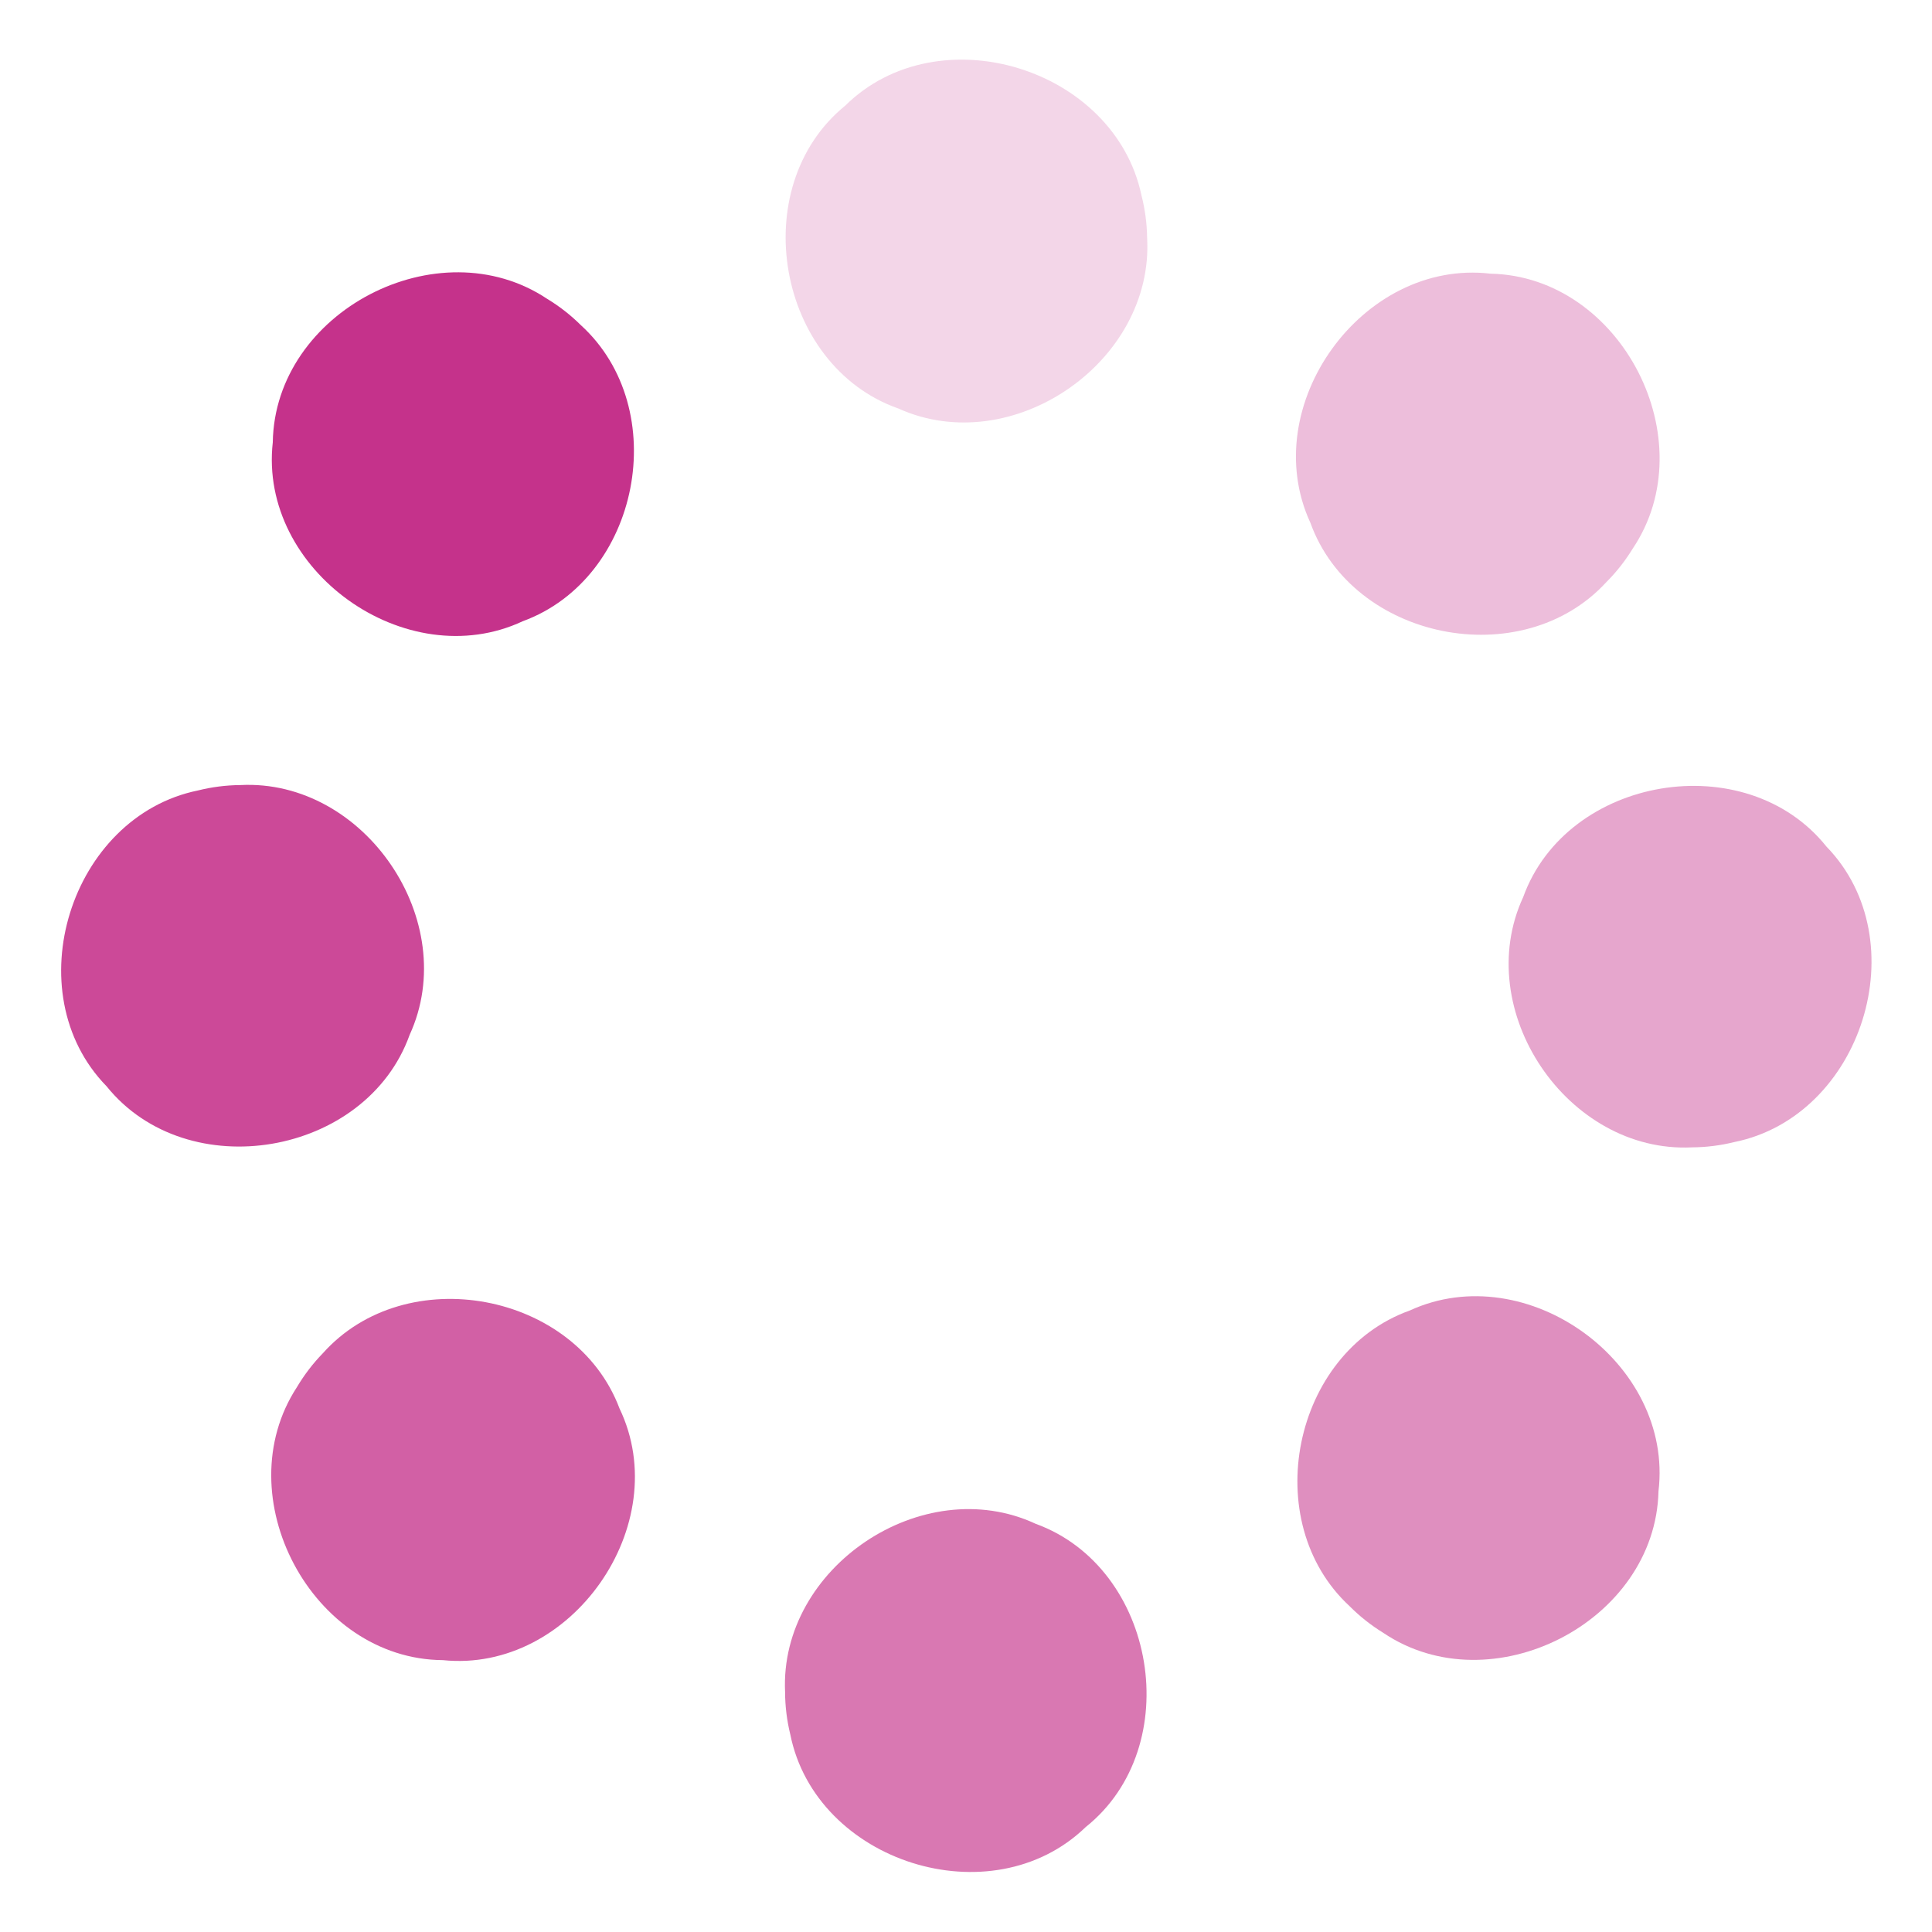
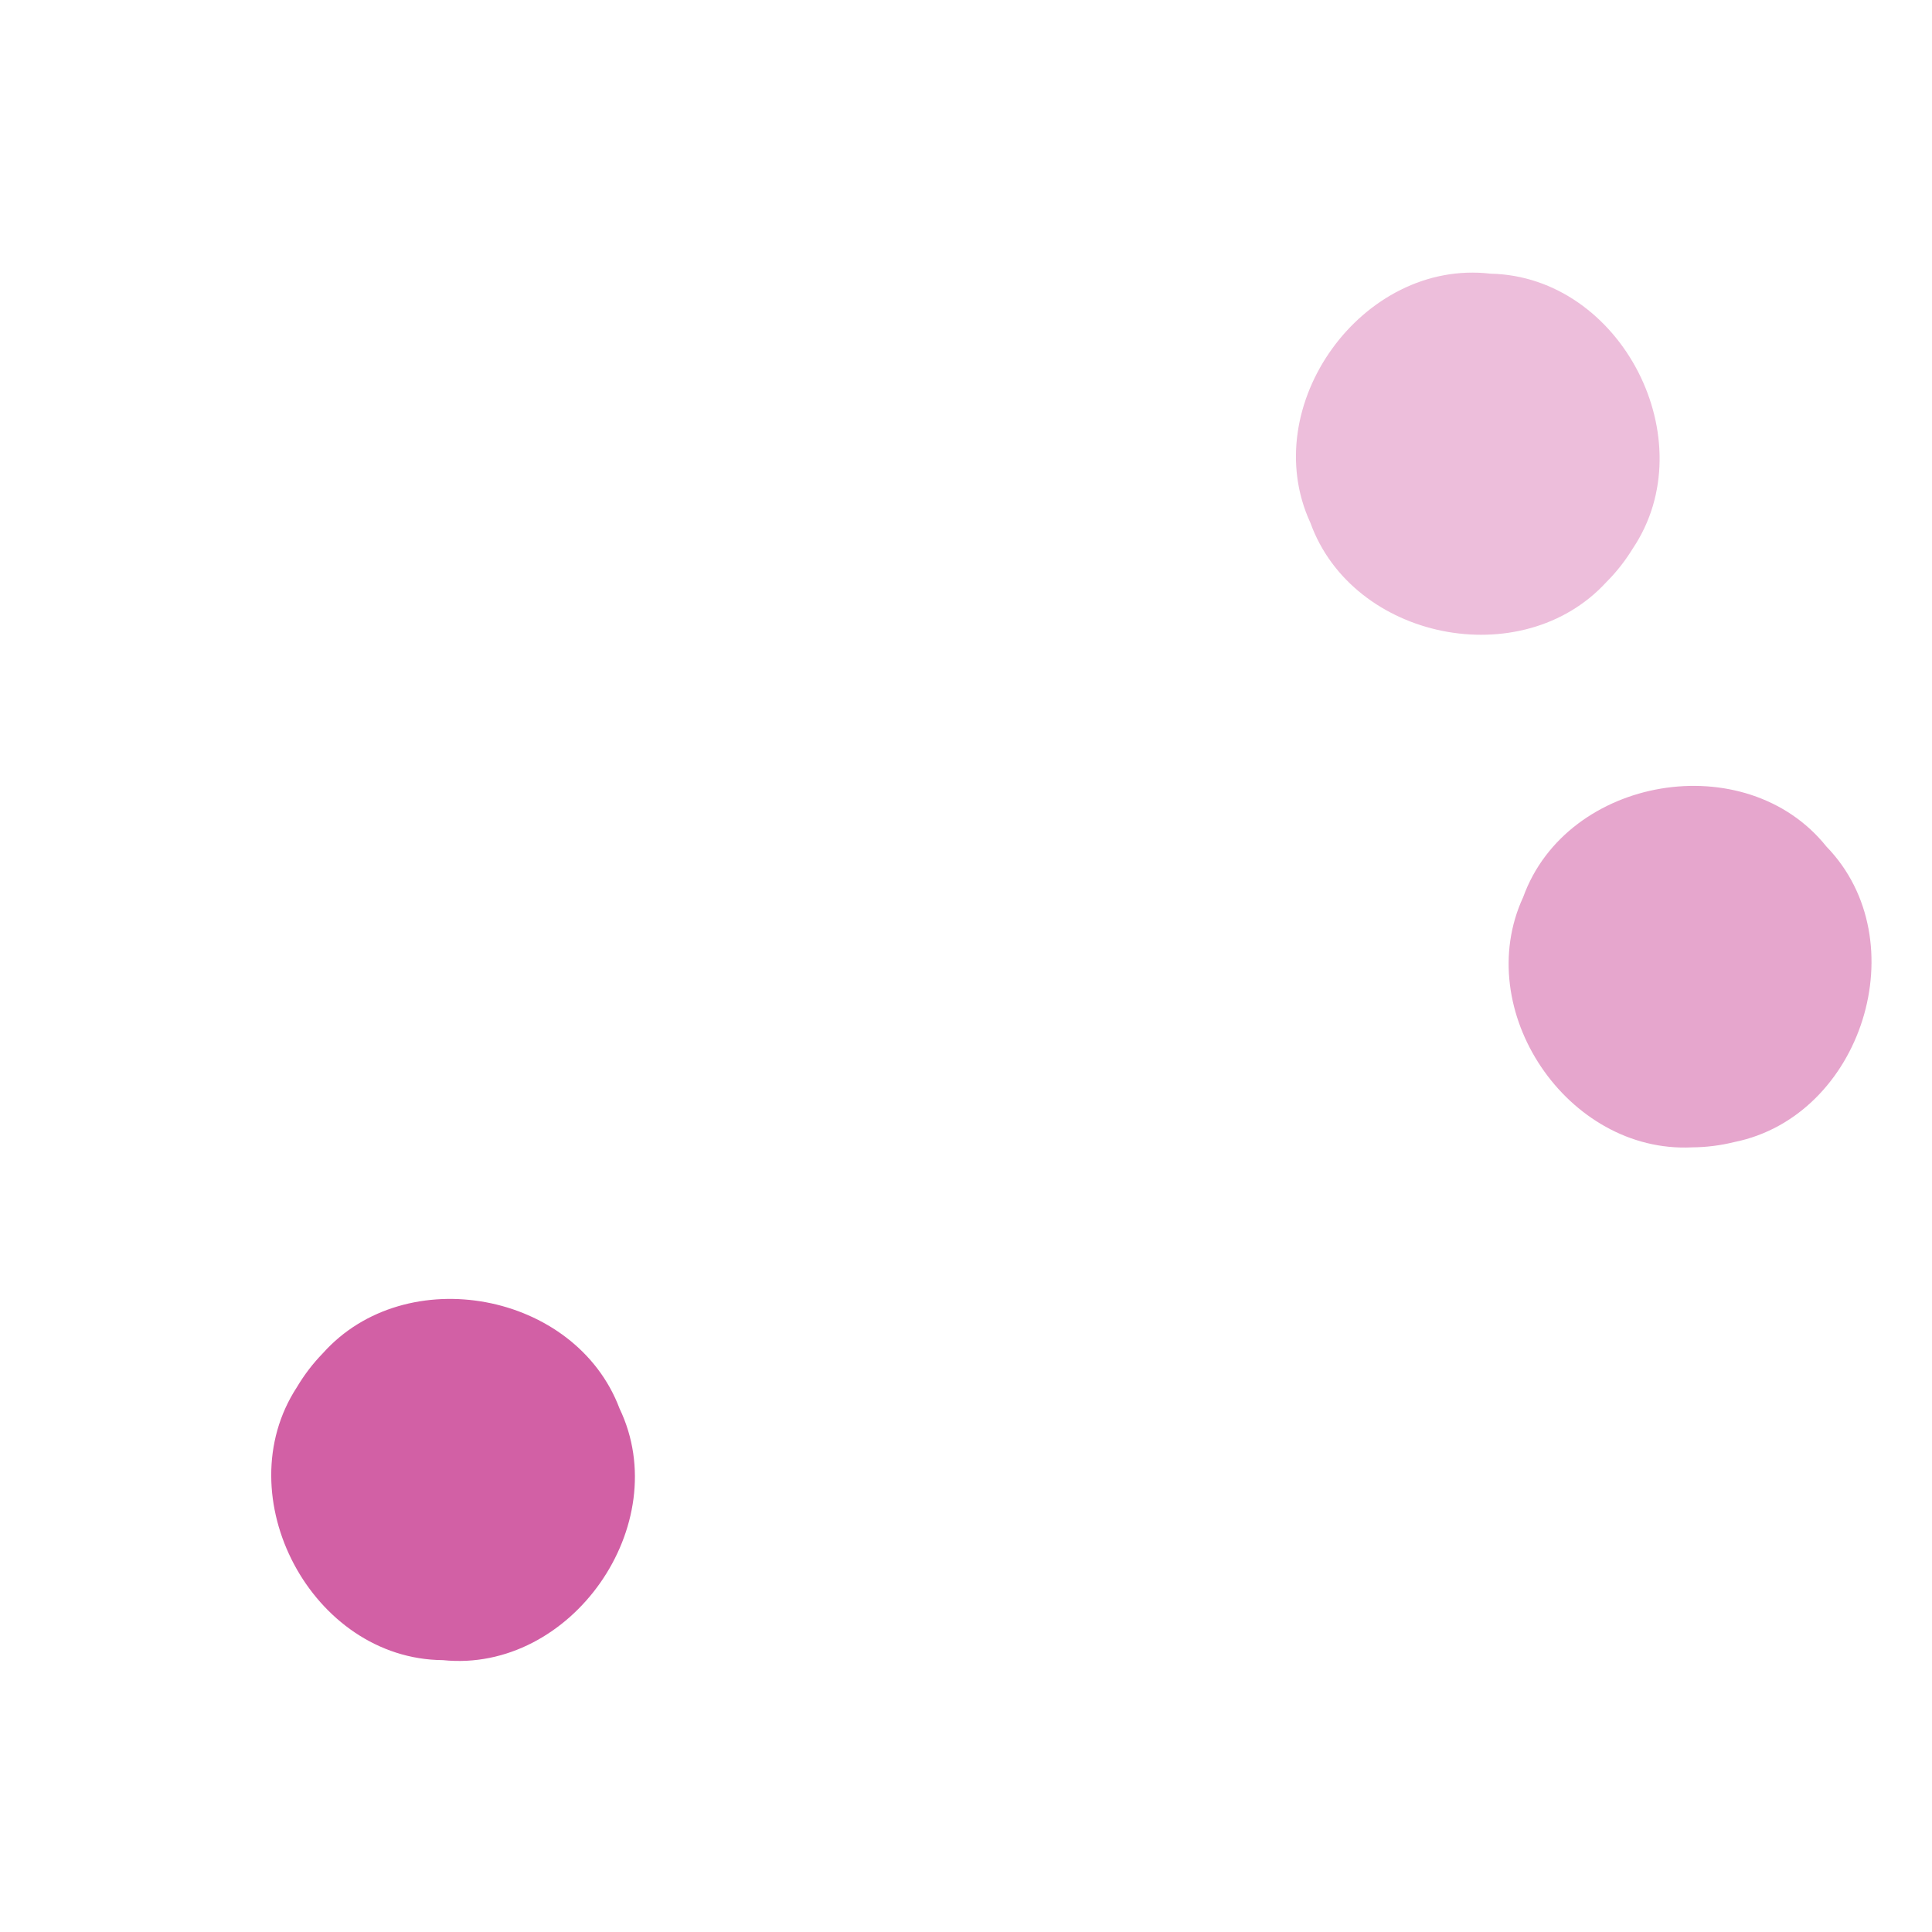
<svg xmlns="http://www.w3.org/2000/svg" width="512" height="512" viewBox="0 0 512 512">
  <g>
-     <path style="fill: #c5328b;" d="M304 62.986c1.88 32.975-35.804 58.895-65.936 45.267-32.202-11.316-40.607-58.647-14.085-80.24C248.67 3.622 295.376 17.947 302.5 51.77c.94 3.662 1.446 7.435 1.5 11.216z" fill-opacity=".202" />
    <path style="fill: #c5328b;" d="M425.675 154.292c-22.343 24.325-67.192 15.355-78.412-15.755-14.32-30.984 13.774-69.99 47.742-66.01 34.703.715 56.97 44.198 37.672 72.875-1.973 3.225-4.327 6.218-7.002 8.89z" fill-opacity=".316" />
    <path style="fill: #c5328b;" d="M448.358 304.064c-32.99 1.595-58.584-36.314-44.695-66.328 11.597-32.104 59-40.098 80.362-13.387 24.18 24.903 9.448 71.483-24.437 78.314-3.67.907-7.45 1.38-11.23 1.4z" fill-opacity=".43" />
-     <path style="fill: #c5328b;" d="M357.683 425.677c-24.28-22.395-15.213-67.227 15.92-78.38 31.017-14.256 69.966 13.922 65.914 47.884-.79 34.702-44.322 56.877-72.96 37.518-3.22-1.98-6.208-4.34-8.874-7.02z" fill-opacity=".544" />
-     <path style="fill: #c5328b;" d="M208.055 448.4c-1.54-32.993 36.412-58.52 66.4-44.58 32.085 11.65 39.997 59.066 13.25 80.382-24.943 24.134-71.496 9.325-78.27-24.57-.9-3.672-1.367-7.45-1.38-11.232z" fill-opacity=".658" />
    <path style="fill: #c5328b;" d="M85.57 358.618c22.004-24.63 66.973-16.28 78.62 14.67 14.746 30.784-12.807 70.175-46.827 66.664-34.708-.238-57.572-43.41-38.672-72.35 1.93-3.25 4.242-6.276 6.88-8.984z" fill-opacity=".772" />
-     <path style="fill: #c5328b;" d="M63.68 208.05c32.986-1.684 58.68 36.154 44.875 66.205-11.508 32.134-58.888 40.258-80.323 13.607-24.245-24.838-9.642-71.456 24.223-78.38 3.668-.916 7.444-1.4 11.225-1.43z" fill-opacity=".886" />
-     <path style="fill: #c5328b;" d="M153.9 86.14c24.44 22.218 15.693 67.113-15.36 78.49-30.91 14.475-70.06-13.423-66.25-47.412.542-34.705 43.913-57.19 72.686-38.037 3.235 1.958 6.24 4.297 8.925 6.96z" />
    <animateTransform attributeName="transform" attributeType="XML" dur="1s" repeatCount="indefinite" calcMode="discrete" values="0 256 256; 45 256 256; 90 256 256; 135 256 256; 180 256 256; 225 256 256; 270 256 256; 315 256 256" type="rotate" />
  </g>
</svg>